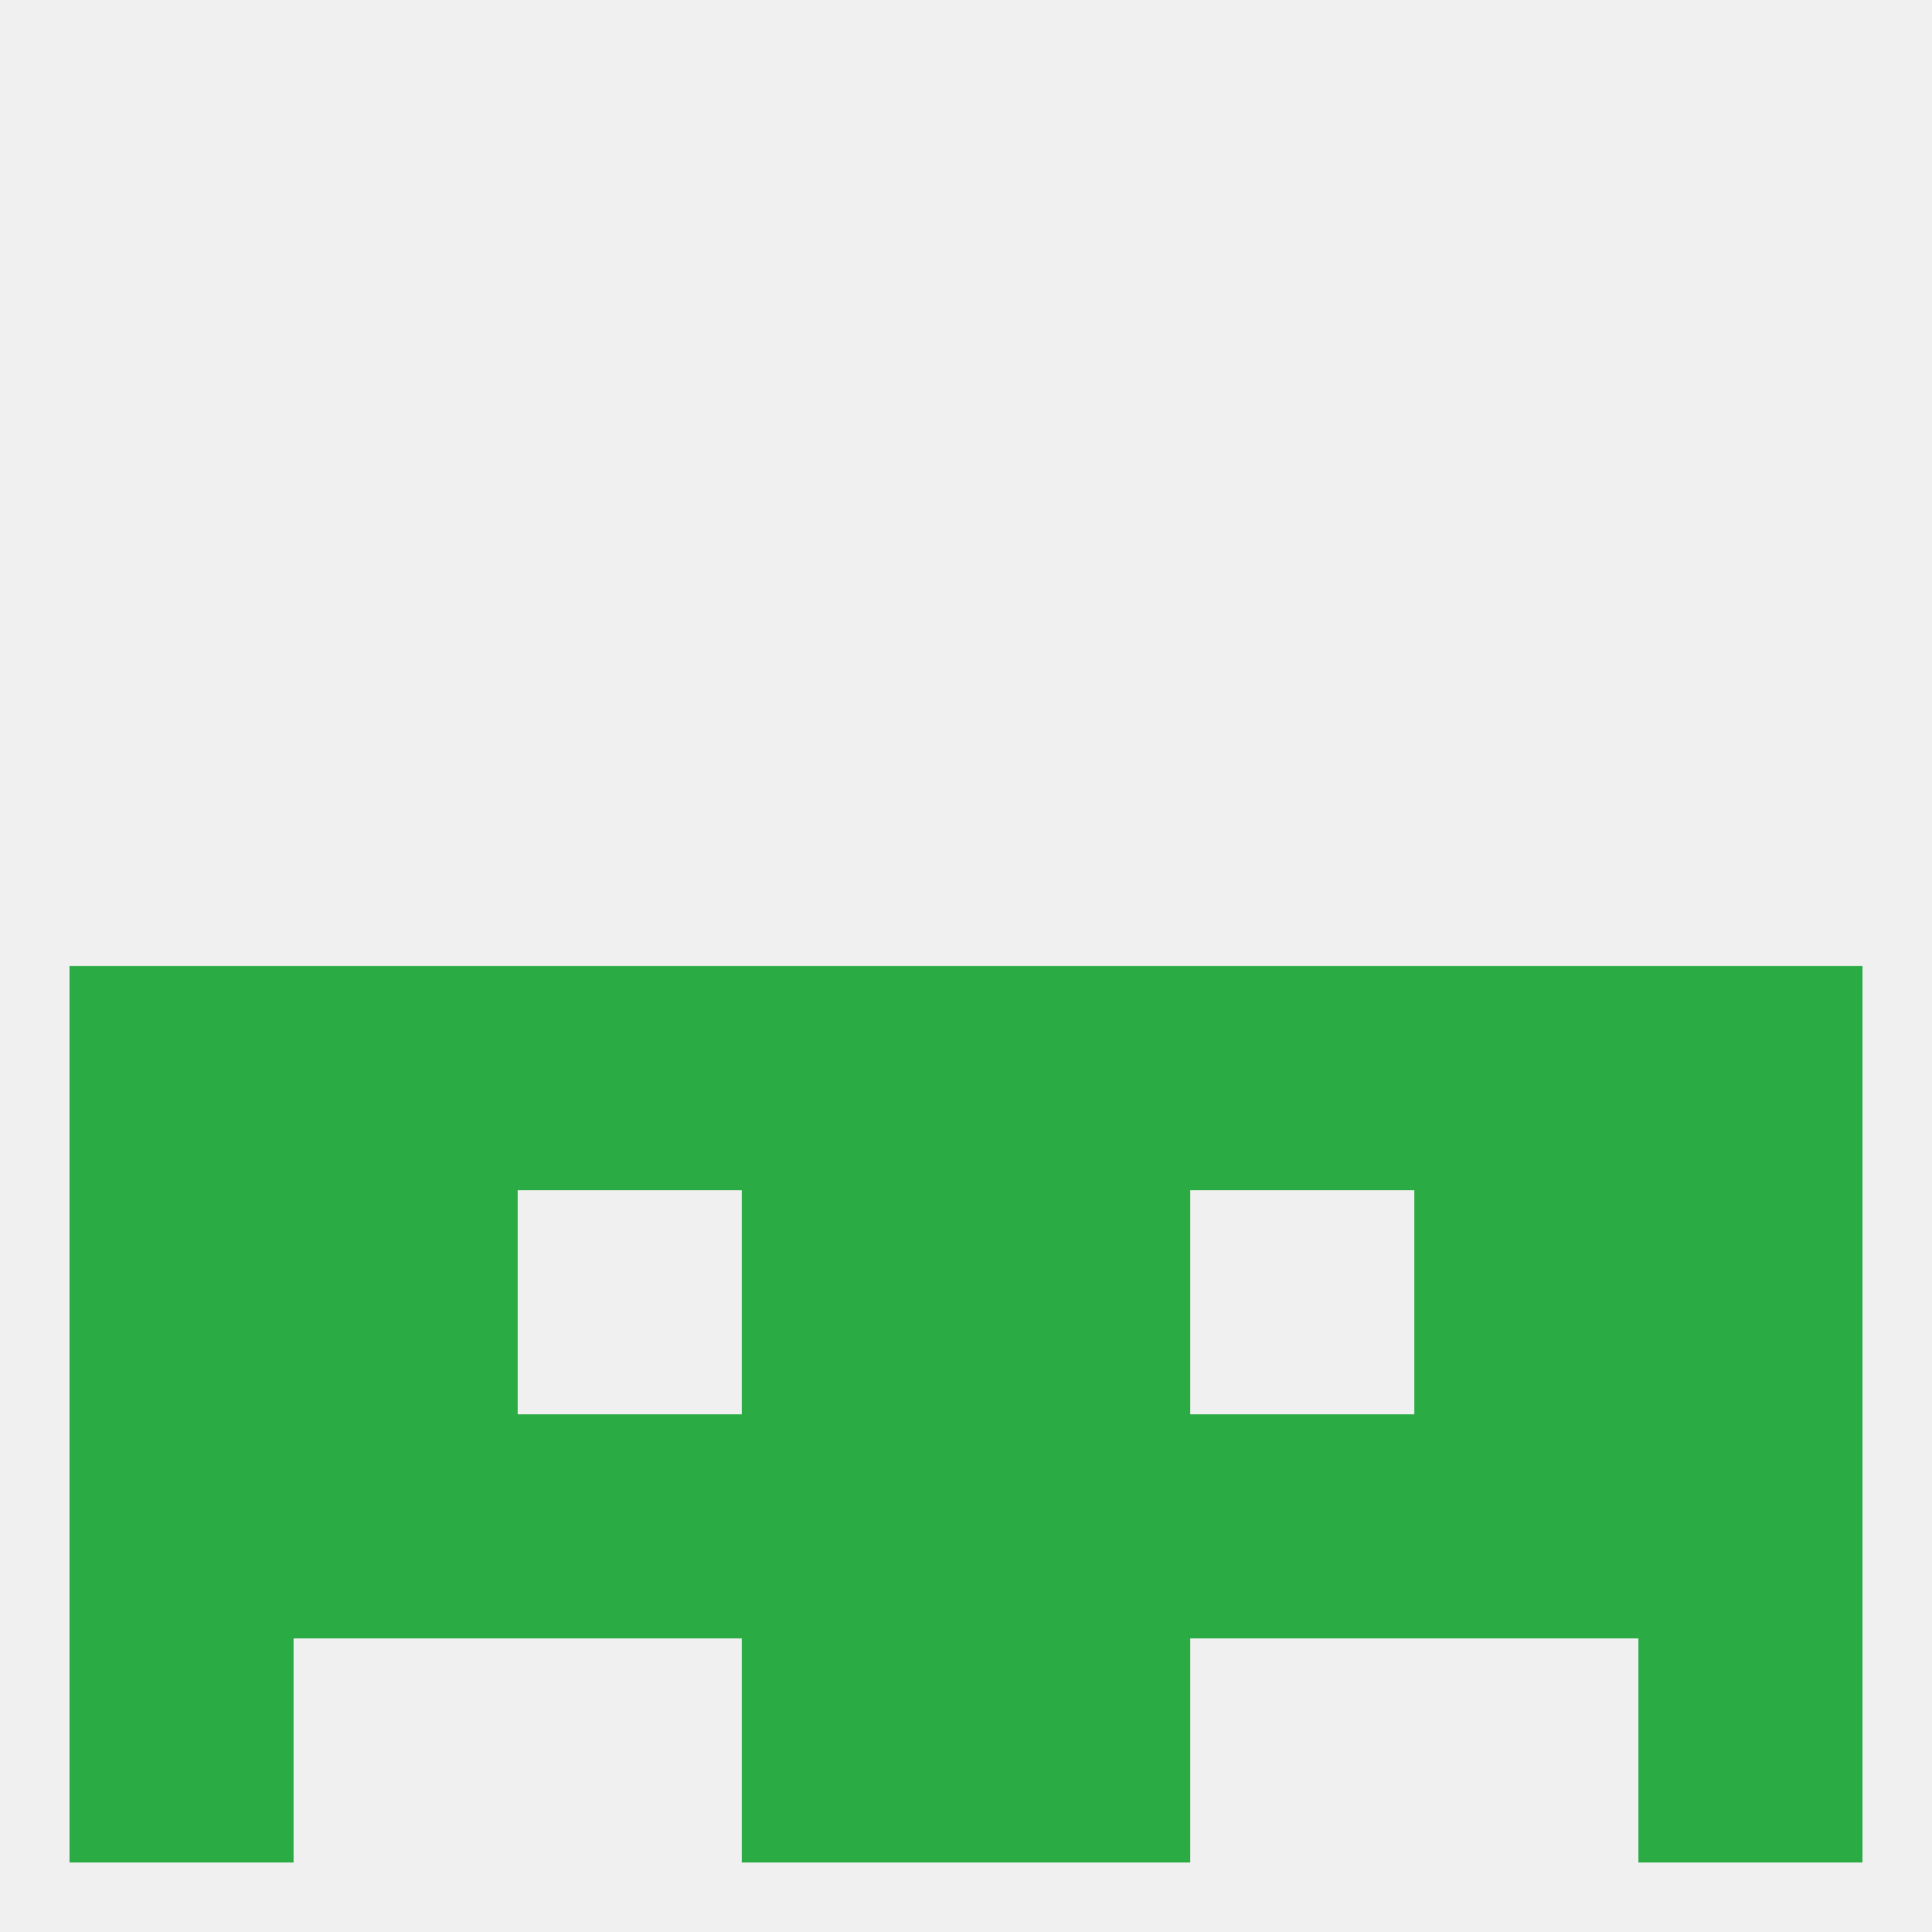
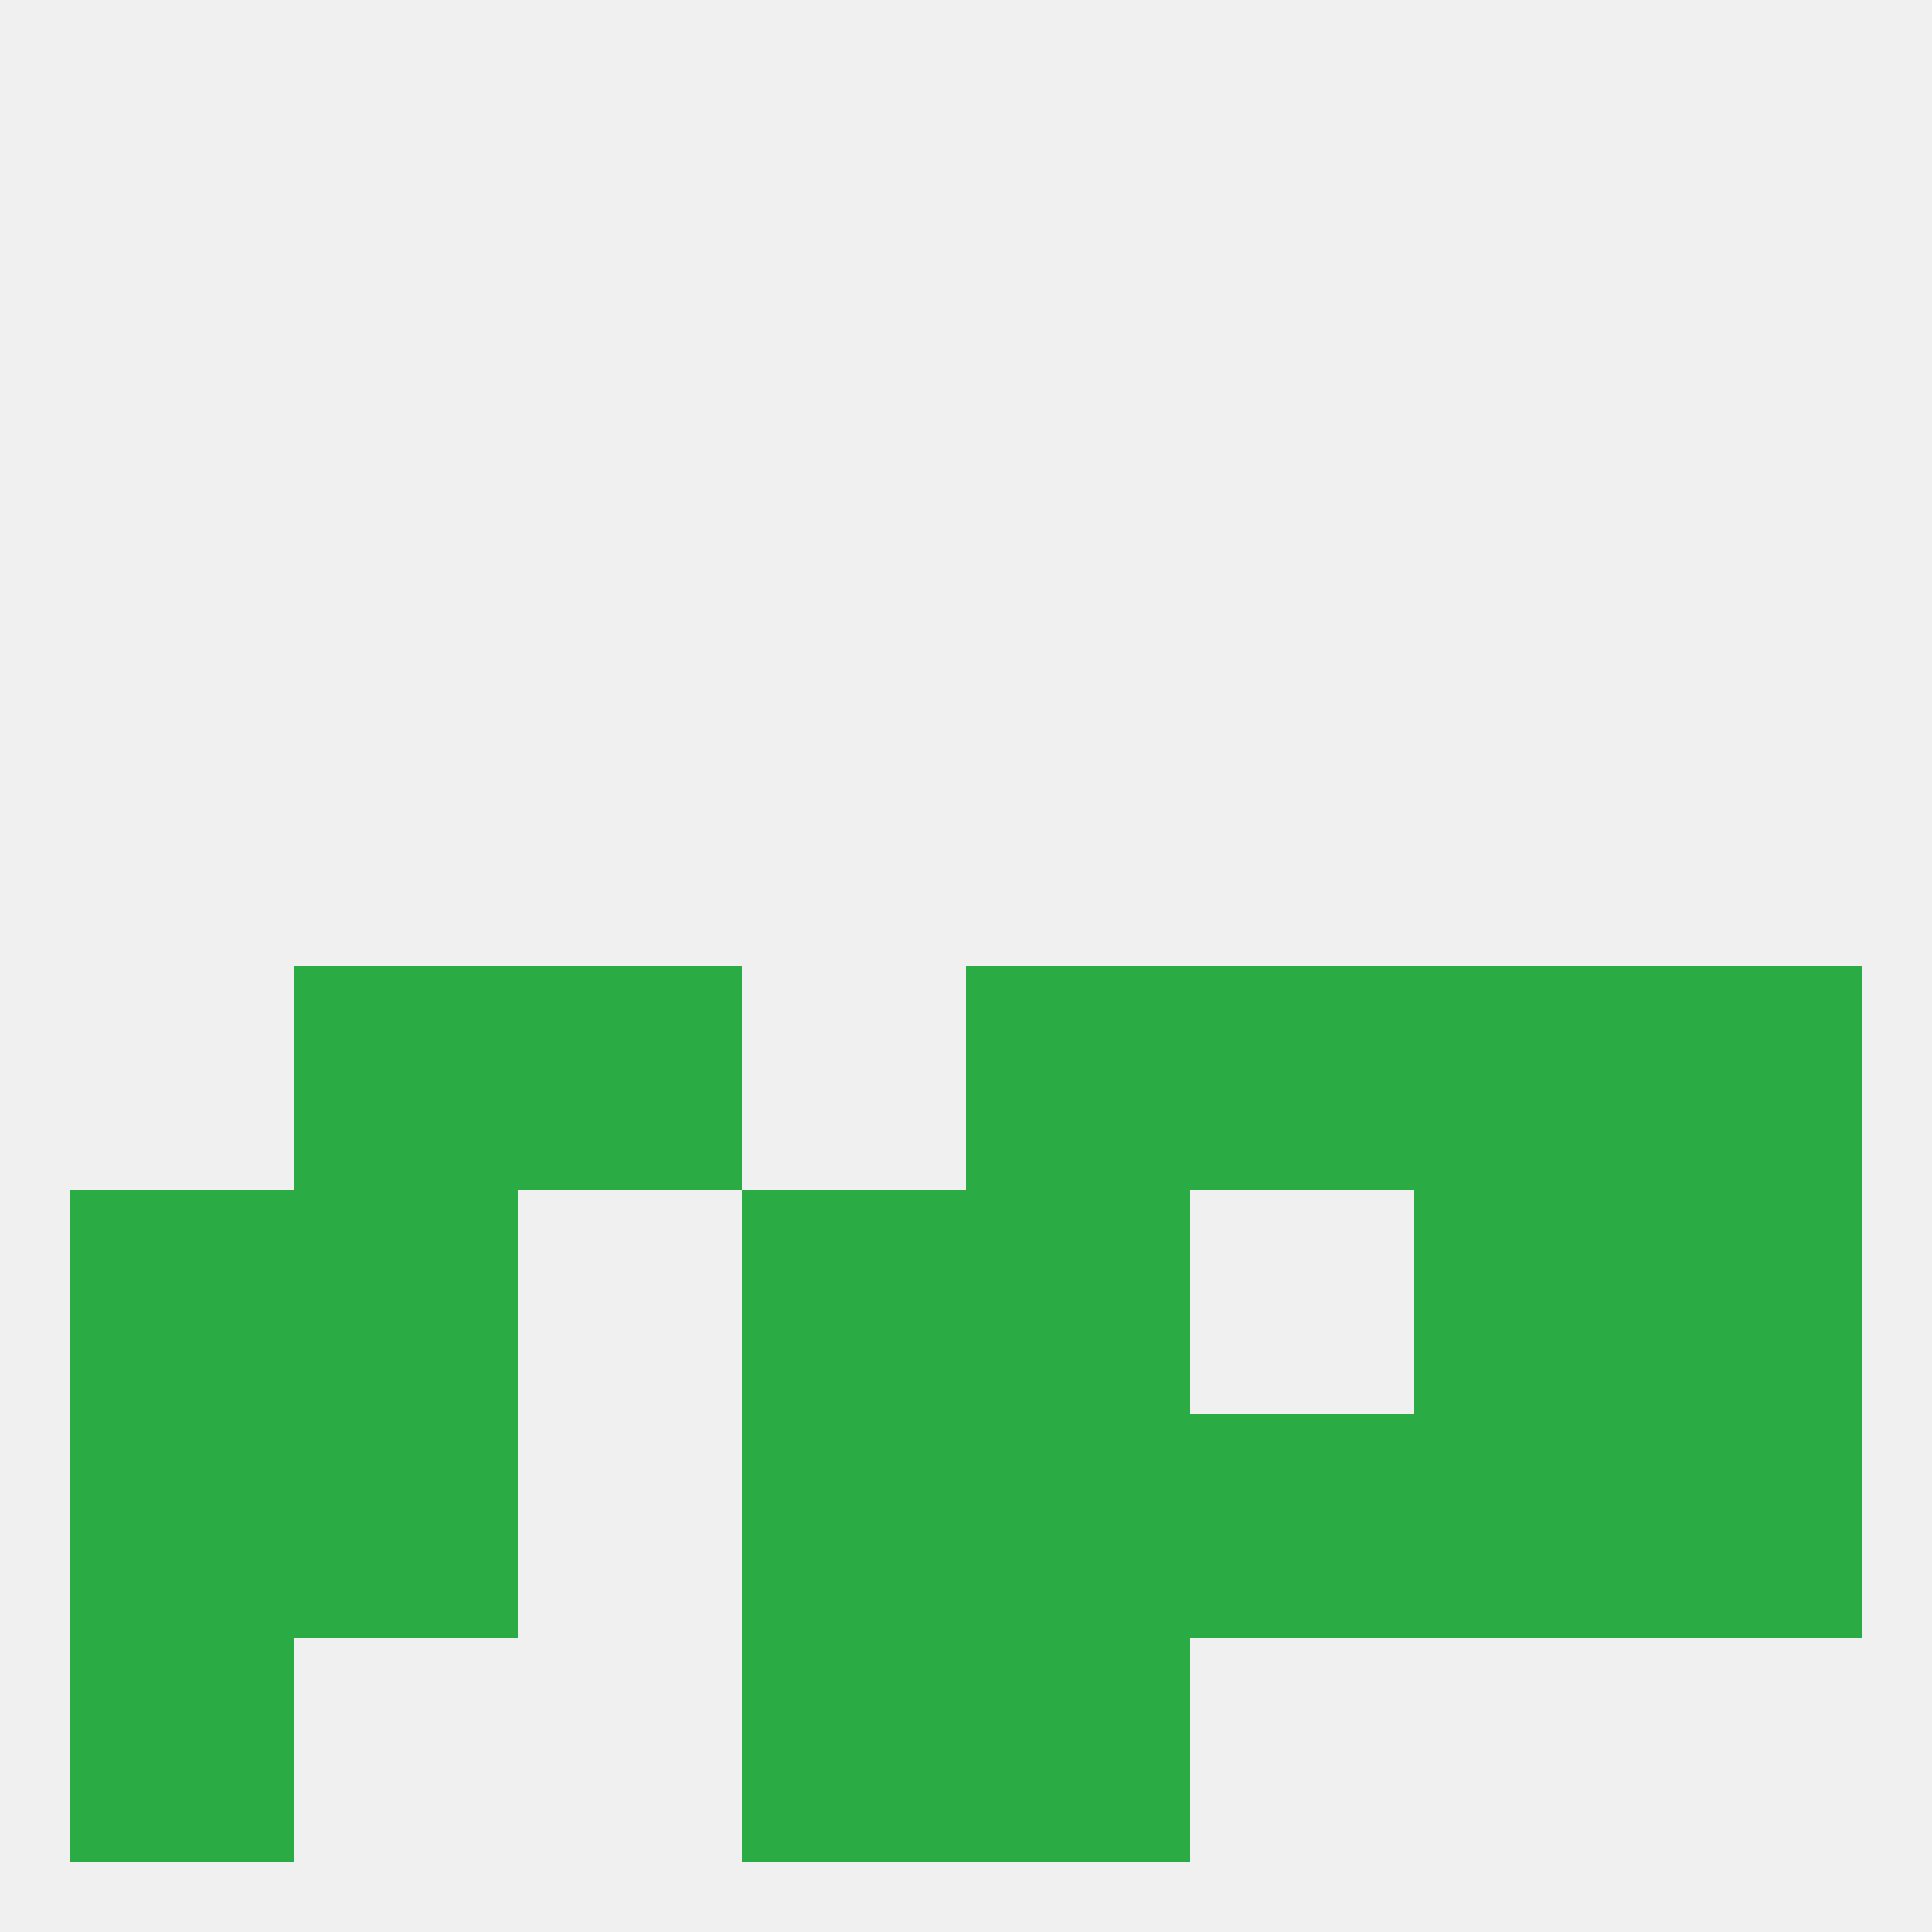
<svg xmlns="http://www.w3.org/2000/svg" version="1.1" baseprofile="full" width="250" height="250" viewBox="0 0 250 250">
  <rect width="100%" height="100%" fill="rgba(240,240,240,255)" />
  <rect x="38" y="154" width="29" height="29" fill="rgba(42,171,68,255)" />
  <rect x="183" y="154" width="29" height="29" fill="rgba(42,171,68,255)" />
  <rect x="9" y="154" width="29" height="29" fill="rgba(42,171,68,255)" />
  <rect x="212" y="154" width="29" height="29" fill="rgba(42,171,68,255)" />
  <rect x="96" y="154" width="29" height="29" fill="rgba(42,171,68,255)" />
  <rect x="125" y="154" width="29" height="29" fill="rgba(42,171,68,255)" />
  <rect x="38" y="183" width="29" height="29" fill="rgba(42,171,68,255)" />
  <rect x="183" y="183" width="29" height="29" fill="rgba(42,171,68,255)" />
  <rect x="96" y="183" width="29" height="29" fill="rgba(42,171,68,255)" />
  <rect x="125" y="183" width="29" height="29" fill="rgba(42,171,68,255)" />
  <rect x="154" y="183" width="29" height="29" fill="rgba(42,171,68,255)" />
  <rect x="9" y="183" width="29" height="29" fill="rgba(42,171,68,255)" />
  <rect x="212" y="183" width="29" height="29" fill="rgba(42,171,68,255)" />
-   <rect x="67" y="183" width="29" height="29" fill="rgba(42,171,68,255)" />
  <rect x="9" y="212" width="29" height="29" fill="rgba(42,171,68,255)" />
-   <rect x="212" y="212" width="29" height="29" fill="rgba(42,171,68,255)" />
  <rect x="96" y="212" width="29" height="29" fill="rgba(42,171,68,255)" />
  <rect x="125" y="212" width="29" height="29" fill="rgba(42,171,68,255)" />
  <rect x="212" y="125" width="29" height="29" fill="rgba(42,171,68,255)" />
  <rect x="125" y="125" width="29" height="29" fill="rgba(42,171,68,255)" />
  <rect x="38" y="125" width="29" height="29" fill="rgba(42,171,68,255)" />
  <rect x="183" y="125" width="29" height="29" fill="rgba(42,171,68,255)" />
-   <rect x="9" y="125" width="29" height="29" fill="rgba(42,171,68,255)" />
-   <rect x="96" y="125" width="29" height="29" fill="rgba(42,171,68,255)" />
  <rect x="67" y="125" width="29" height="29" fill="rgba(42,171,68,255)" />
  <rect x="154" y="125" width="29" height="29" fill="rgba(42,171,68,255)" />
</svg>